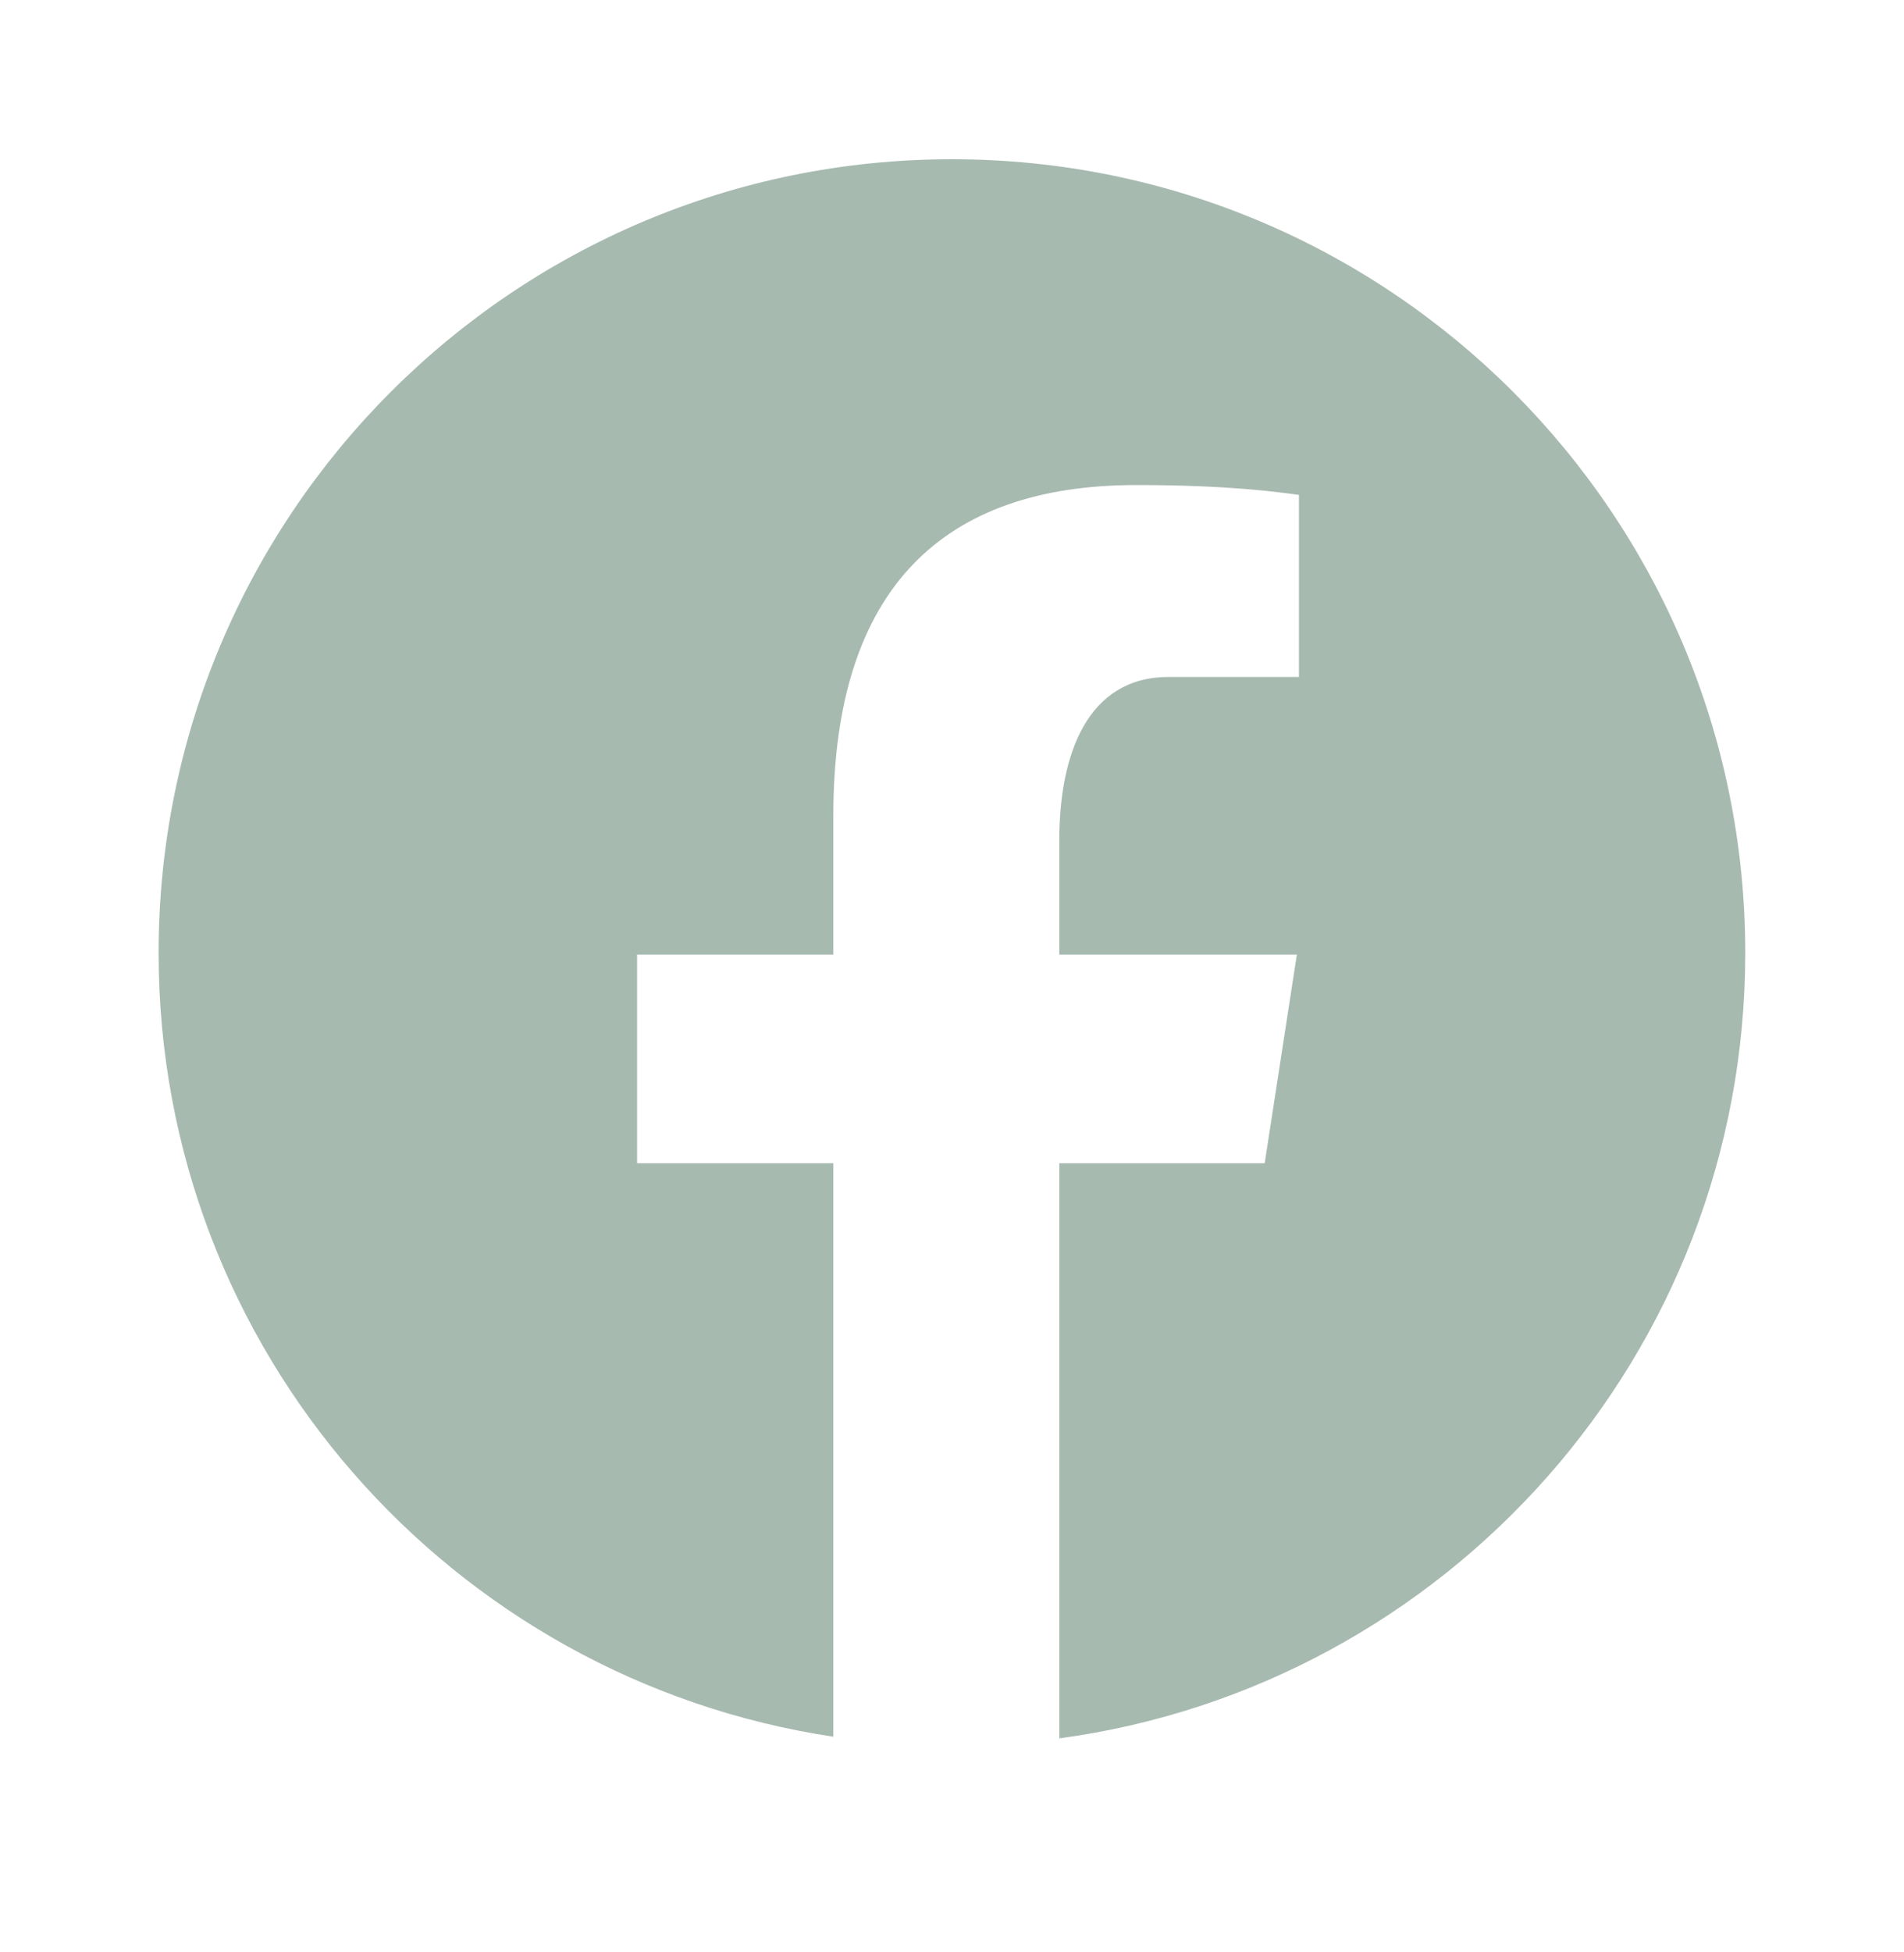
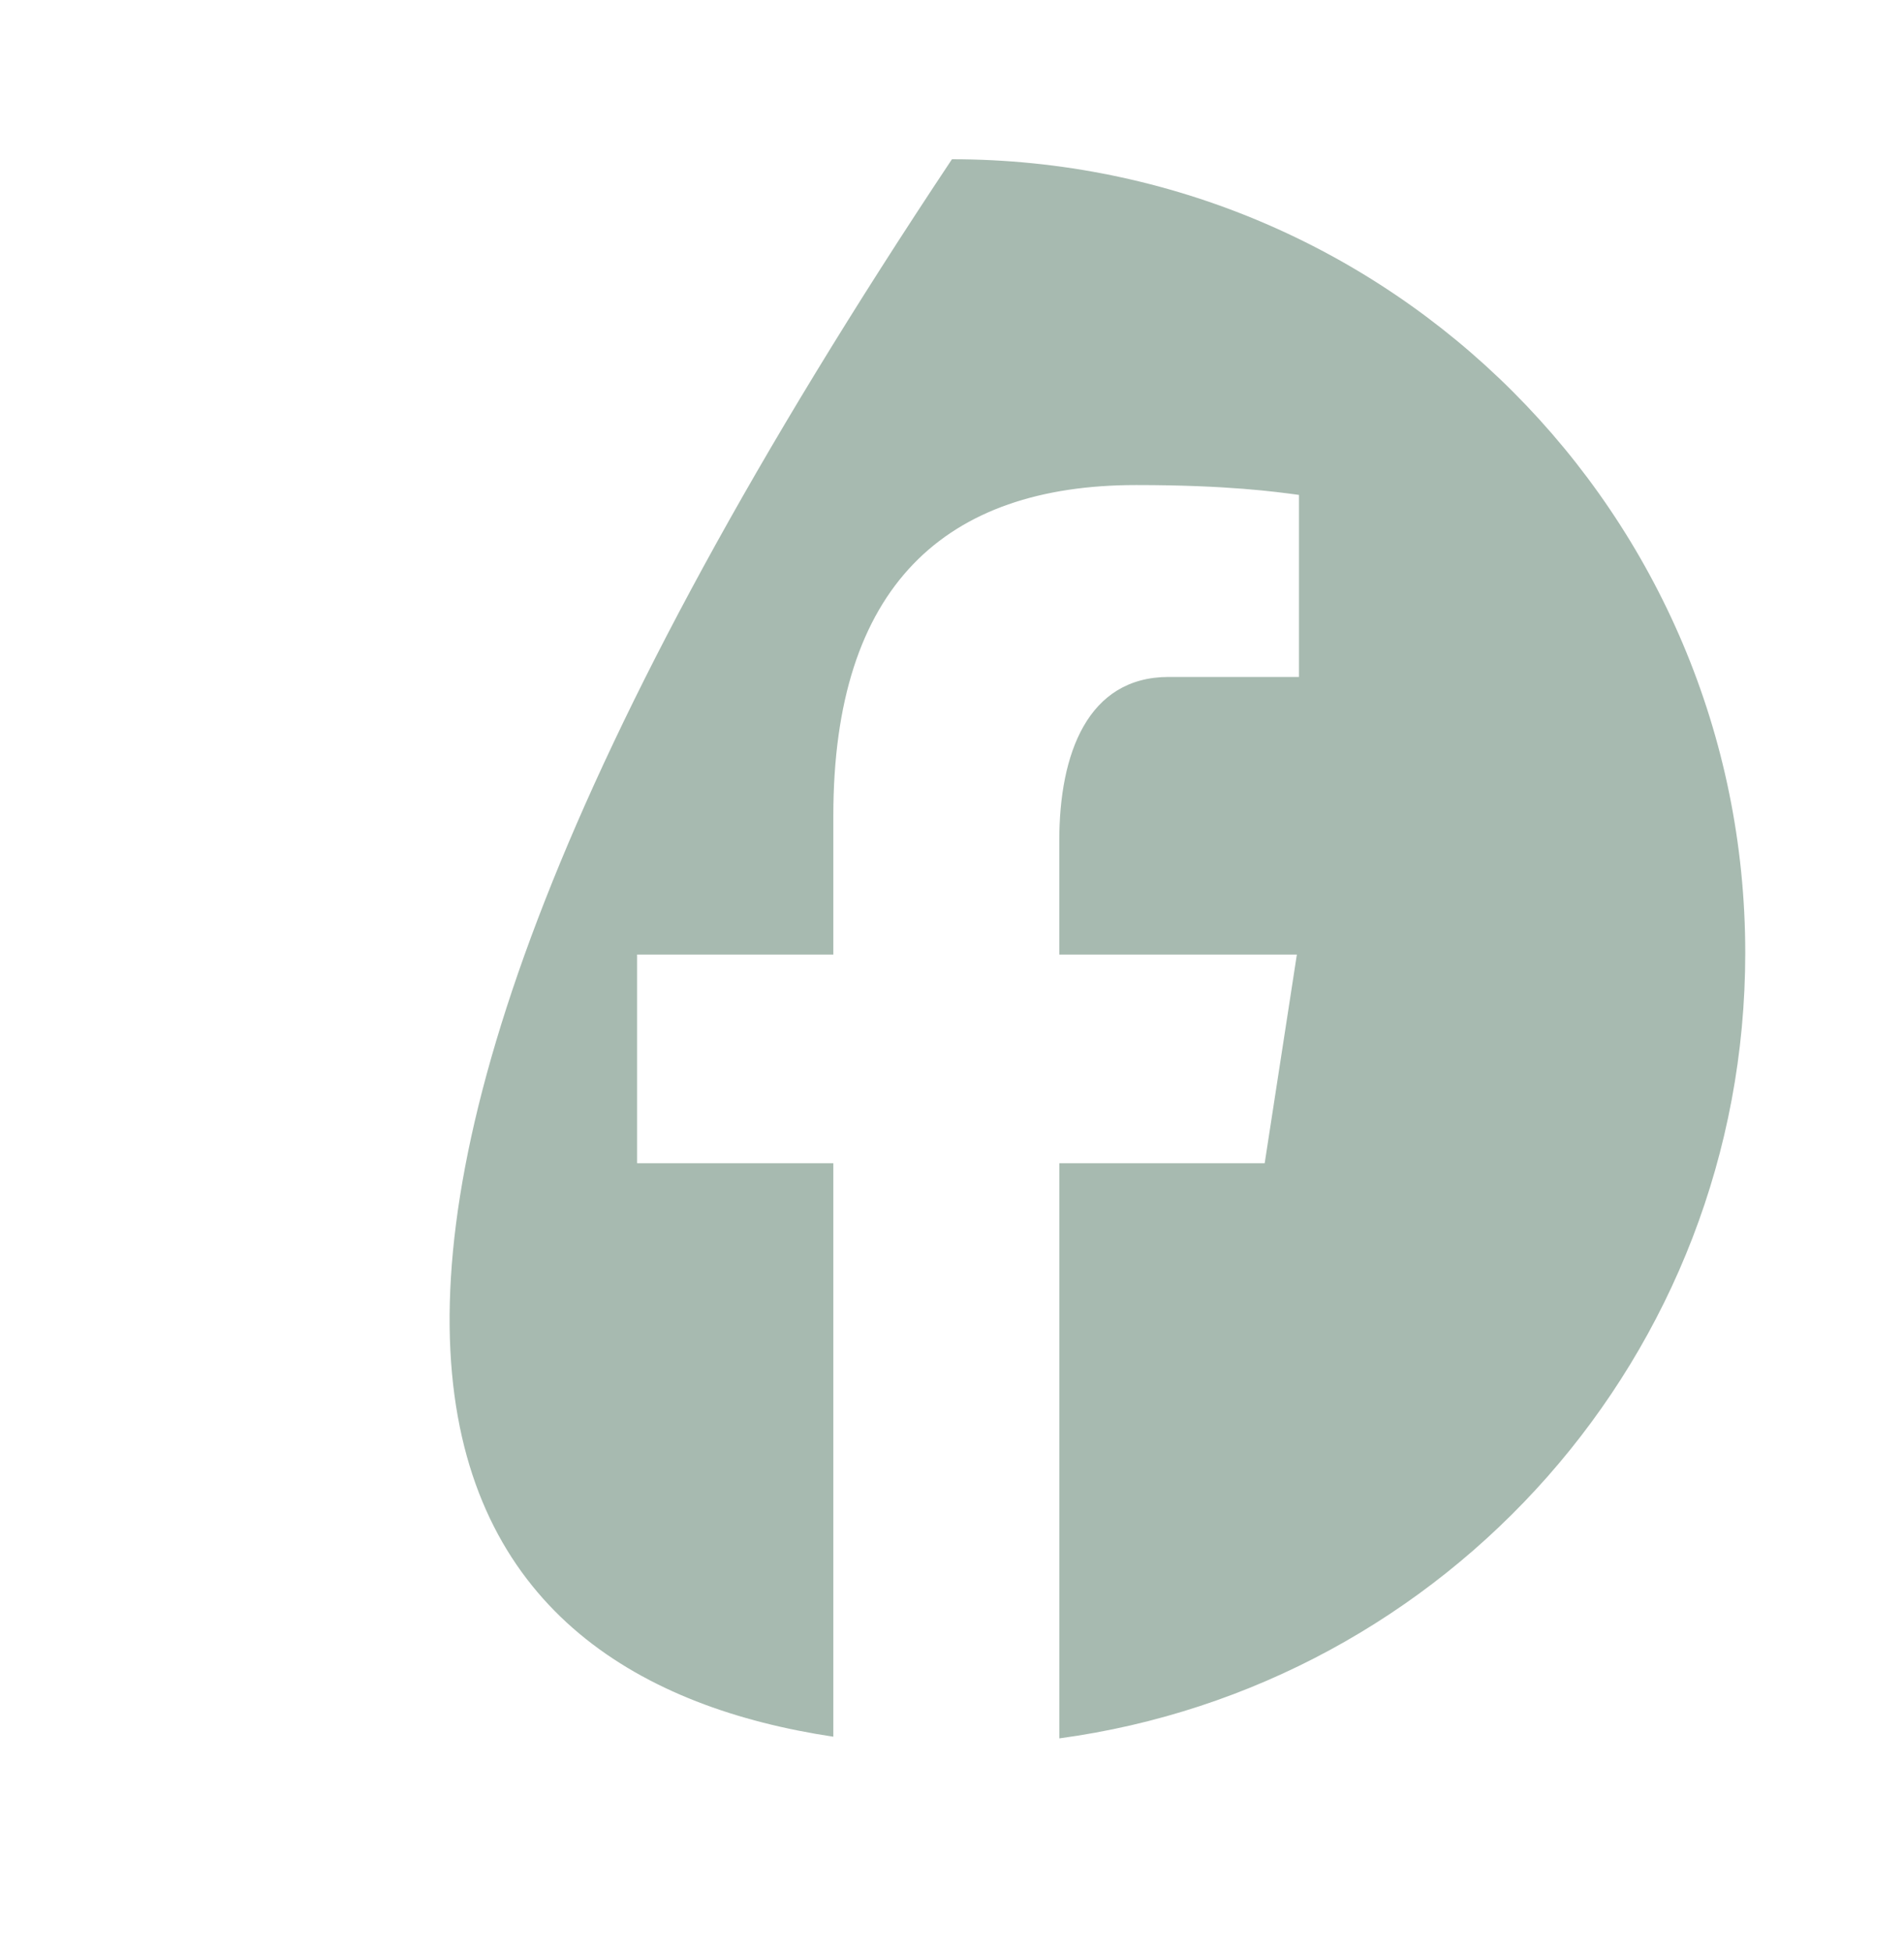
<svg xmlns="http://www.w3.org/2000/svg" fill="none" viewBox="0 0 40 41" height="41" width="40">
-   <path fill="#A7BAB0" d="M19.999 3.344C10.794 3.344 3.332 10.806 3.332 20.011C3.332 28.366 9.487 35.266 17.507 36.471V24.428H13.384V20.046H17.507V17.131C17.507 12.304 19.859 10.186 23.87 10.186C25.792 10.186 26.807 10.328 27.289 10.393V14.216H24.552C22.849 14.216 22.254 15.831 22.254 17.651V20.046H27.245L26.569 24.428H22.255V36.506C30.39 35.404 36.665 28.448 36.665 20.011C36.665 10.806 29.204 3.344 19.999 3.344Z" />
+   <path fill="#A7BAB0" d="M19.999 3.344C3.332 28.366 9.487 35.266 17.507 36.471V24.428H13.384V20.046H17.507V17.131C17.507 12.304 19.859 10.186 23.87 10.186C25.792 10.186 26.807 10.328 27.289 10.393V14.216H24.552C22.849 14.216 22.254 15.831 22.254 17.651V20.046H27.245L26.569 24.428H22.255V36.506C30.39 35.404 36.665 28.448 36.665 20.011C36.665 10.806 29.204 3.344 19.999 3.344Z" />
</svg>